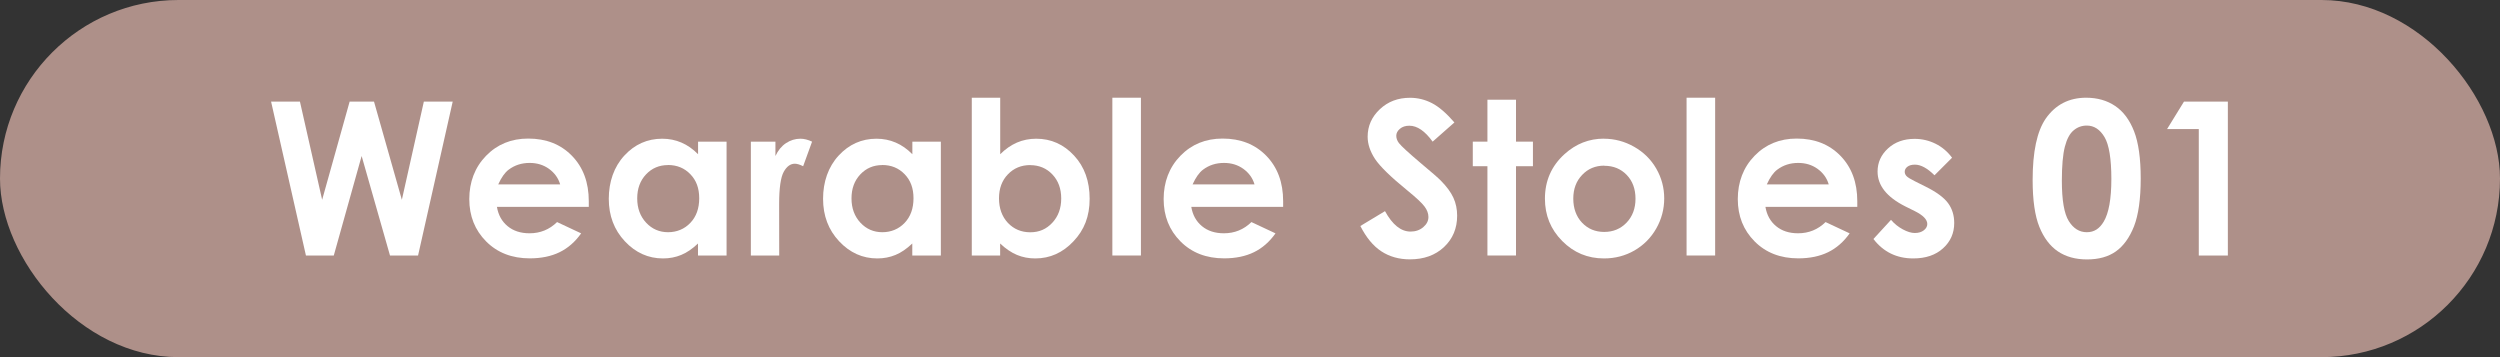
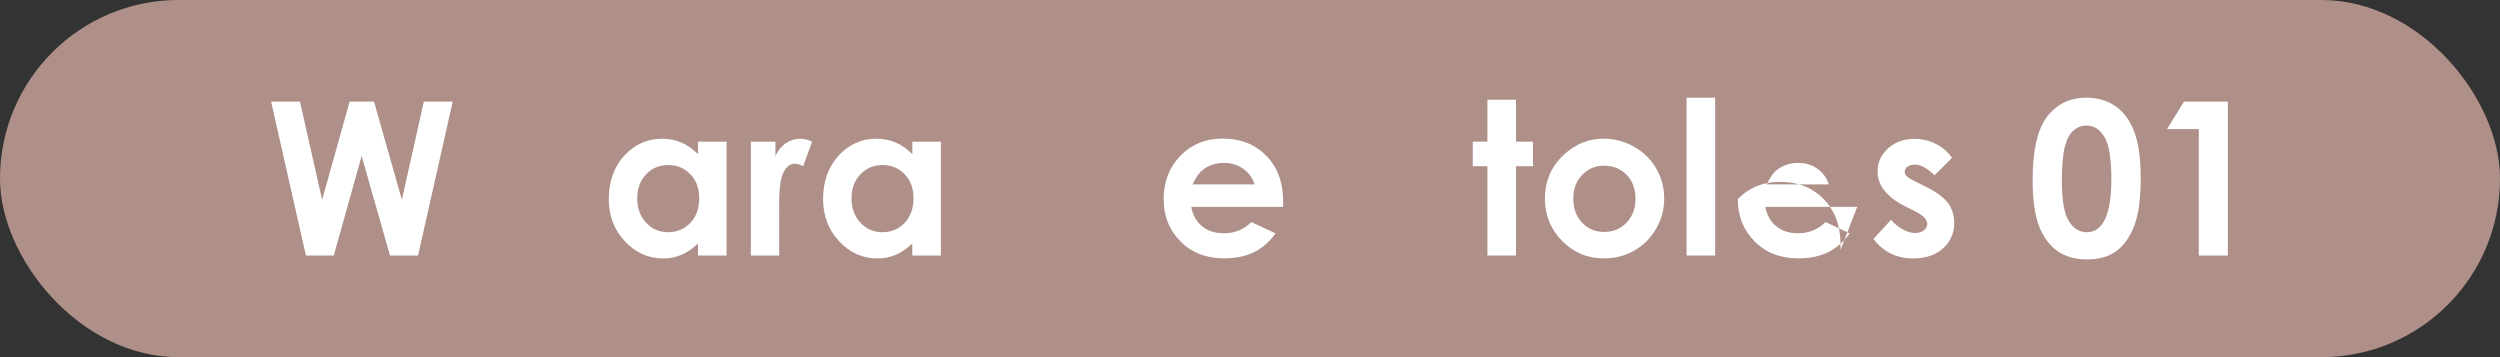
<svg xmlns="http://www.w3.org/2000/svg" id="_レイヤー_2" data-name="レイヤー 2" viewBox="0 0 350 50">
  <rect x="0" y="0" width="350" height="50" fill="#333333" stroke="none" />
  <defs>
    <style>
      .cls-1 {
        fill: #ae9089;
      }

      .cls-1, .cls-2 {
        stroke-width: 0px;
      }

      .cls-2 {
        fill: #fff;
      }
    </style>
  </defs>
  <g id="_レイヤー_1-2" data-name="レイヤー 1">
    <g>
      <rect class="cls-1" x="0" y="0" width="350" height="50" rx="25" ry="25" />
      <g>
        <path class="cls-2" d="M37.96,14.22h4.03l3.11,13.75,3.85-13.75h3.41l3.9,13.75,3.08-13.75h4.04l-4.85,21.55h-3.93l-3.97-13.93-3.9,13.93h-3.9l-4.88-21.55Z" />
-         <path class="cls-2" d="M82.42,28.96h-12.85c.19,1.13.68,2.03,1.49,2.7.81.67,1.83,1,3.08,1,1.49,0,2.78-.52,3.85-1.57l3.37,1.58c-.84,1.19-1.85,2.07-3.02,2.64-1.17.57-2.56.86-4.17.86-2.5,0-4.54-.79-6.11-2.37-1.57-1.58-2.36-3.55-2.36-5.93s.78-4.45,2.35-6.06c1.57-1.61,3.53-2.41,5.9-2.41,2.51,0,4.55.8,6.12,2.41,1.57,1.61,2.36,3.73,2.36,6.36v.76ZM78.42,25.81c-.26-.89-.79-1.61-1.56-2.17-.78-.56-1.68-.83-2.71-.83-1.12,0-2.09.31-2.93.94-.53.39-1.02,1.08-1.47,2.07h8.67Z" />
        <path class="cls-2" d="M97.72,19.83h4v15.94h-4v-1.68c-.78.74-1.56,1.28-2.35,1.6-.79.33-1.64.49-2.55.49-2.06,0-3.84-.8-5.34-2.4s-2.25-3.58-2.25-5.95.73-4.48,2.18-6.05c1.45-1.57,3.22-2.36,5.3-2.36.96,0,1.85.18,2.69.54s1.61.9,2.33,1.63v-1.76ZM93.52,23.11c-1.24,0-2.26.44-3.08,1.31-.82.87-1.23,1.99-1.23,3.36s.42,2.51,1.25,3.4c.83.89,1.86,1.33,3.07,1.33s2.3-.44,3.12-1.31c.83-.87,1.24-2.02,1.24-3.44s-.41-2.51-1.24-3.37c-.83-.86-1.87-1.29-3.14-1.29Z" />
        <path class="cls-2" d="M105.13,19.83h3.43v2.01c.37-.79.86-1.39,1.48-1.8.62-.41,1.29-.62,2.02-.62.52,0,1.06.14,1.63.41l-1.25,3.44c-.47-.23-.85-.35-1.16-.35-.62,0-1.14.38-1.56,1.14-.42.76-.64,2.26-.64,4.48v.78s.01,6.45.01,6.45h-3.97v-15.94Z" />
        <path class="cls-2" d="M127.72,19.83h4v15.94h-4v-1.68c-.78.74-1.56,1.28-2.35,1.6-.79.33-1.64.49-2.55.49-2.06,0-3.84-.8-5.34-2.4s-2.25-3.58-2.25-5.95.73-4.48,2.18-6.05c1.45-1.57,3.22-2.36,5.3-2.36.96,0,1.85.18,2.69.54.84.36,1.61.9,2.33,1.63v-1.76ZM123.52,23.11c-1.24,0-2.26.44-3.08,1.31-.82.87-1.23,1.99-1.23,3.36s.42,2.51,1.25,3.4c.83.89,1.86,1.33,3.07,1.33s2.3-.44,3.12-1.31c.83-.87,1.24-2.02,1.24-3.44s-.41-2.51-1.24-3.37c-.83-.86-1.87-1.29-3.14-1.29Z" />
-         <path class="cls-2" d="M140.03,13.68v7.91c.72-.72,1.5-1.26,2.34-1.63.84-.36,1.74-.54,2.7-.54,2.08,0,3.85.79,5.3,2.36,1.46,1.57,2.18,3.59,2.18,6.05s-.75,4.36-2.26,5.95c-1.5,1.6-3.29,2.4-5.35,2.4-.92,0-1.77-.16-2.56-.49-.79-.33-1.58-.86-2.36-1.6v1.68h-3.97V13.68h3.97ZM144.24,23.11c-1.26,0-2.3.43-3.13,1.29-.83.86-1.25,1.98-1.25,3.37s.42,2.56,1.25,3.44c.83.87,1.88,1.31,3.13,1.31s2.25-.44,3.08-1.33,1.25-2.02,1.25-3.4-.41-2.49-1.23-3.36c-.82-.87-1.86-1.31-3.11-1.31Z" />
-         <path class="cls-2" d="M155.73,13.68h4v22.09h-4V13.68Z" />
        <path class="cls-2" d="M179.63,28.96h-12.85c.19,1.13.68,2.03,1.49,2.7.81.67,1.83,1,3.08,1,1.49,0,2.78-.52,3.85-1.57l3.37,1.58c-.84,1.19-1.85,2.07-3.02,2.64s-2.56.86-4.17.86c-2.5,0-4.54-.79-6.11-2.37-1.57-1.58-2.36-3.55-2.36-5.93s.78-4.45,2.35-6.06c1.57-1.61,3.53-2.41,5.9-2.41,2.51,0,4.55.8,6.12,2.41,1.57,1.61,2.36,3.73,2.36,6.36v.76ZM175.63,25.81c-.26-.89-.79-1.61-1.56-2.17-.78-.56-1.68-.83-2.71-.83-1.12,0-2.09.31-2.93.94-.53.39-1.02,1.08-1.47,2.07h8.67Z" />
-         <path class="cls-2" d="M203.61,17.15l-3.04,2.68c-1.07-1.48-2.15-2.23-3.26-2.23-.54,0-.98.14-1.32.43-.34.29-.51.61-.51.97s.12.7.37,1.03c.33.43,1.34,1.35,3.01,2.77,1.57,1.31,2.51,2.13,2.85,2.48.83.84,1.42,1.64,1.77,2.41.35.77.52,1.6.52,2.51,0,1.77-.61,3.23-1.83,4.38-1.22,1.15-2.82,1.73-4.78,1.73-1.53,0-2.87-.38-4.01-1.13-1.14-.75-2.11-1.93-2.93-3.54l3.45-2.08c1.04,1.9,2.23,2.86,3.58,2.86.7,0,1.3-.21,1.78-.62.48-.41.72-.88.72-1.42,0-.49-.18-.98-.54-1.46-.36-.49-1.16-1.24-2.39-2.24-2.35-1.91-3.86-3.39-4.55-4.43-.68-1.04-1.03-2.08-1.03-3.11,0-1.49.57-2.78,1.71-3.85,1.14-1.07,2.54-1.6,4.22-1.6,1.08,0,2.1.25,3.07.75.97.5,2.03,1.41,3.16,2.72Z" />
        <path class="cls-2" d="M208.24,13.96h4v5.87h2.37v3.44h-2.37v12.5h-4v-12.5h-2.05v-3.44h2.05v-5.87Z" />
        <path class="cls-2" d="M224.54,19.42c1.5,0,2.92.38,4.24,1.13,1.32.75,2.36,1.77,3.1,3.06.74,1.29,1.11,2.68,1.11,4.17s-.37,2.91-1.12,4.22c-.75,1.31-1.77,2.33-3.05,3.07-1.29.74-2.71,1.11-4.26,1.11-2.29,0-4.24-.81-5.85-2.44-1.62-1.63-2.42-3.6-2.42-5.93,0-2.49.91-4.57,2.74-6.23,1.6-1.45,3.44-2.17,5.52-2.17ZM224.6,23.19c-1.24,0-2.28.43-3.1,1.3-.83.86-1.24,1.97-1.24,3.32s.41,2.51,1.23,3.37c.82.86,1.85,1.29,3.1,1.29s2.29-.43,3.13-1.3c.83-.87,1.25-1.99,1.25-3.35s-.41-2.48-1.23-3.33c-.82-.85-1.86-1.28-3.13-1.28Z" />
        <path class="cls-2" d="M236.12,13.68h4v22.09h-4V13.68Z" />
-         <path class="cls-2" d="M260.01,28.96h-12.85c.19,1.13.68,2.03,1.49,2.7.81.67,1.83,1,3.08,1,1.49,0,2.78-.52,3.85-1.57l3.37,1.58c-.84,1.19-1.85,2.07-3.02,2.64-1.17.57-2.56.86-4.17.86-2.5,0-4.54-.79-6.11-2.37-1.57-1.58-2.36-3.55-2.36-5.93s.78-4.45,2.35-6.06c1.57-1.61,3.53-2.41,5.9-2.41,2.51,0,4.55.8,6.12,2.41,1.57,1.61,2.36,3.73,2.36,6.36v.76ZM256.02,25.81c-.26-.89-.79-1.61-1.56-2.17-.78-.56-1.68-.83-2.71-.83-1.12,0-2.09.31-2.93.94-.53.39-1.02,1.08-1.47,2.07h8.67Z" />
+         <path class="cls-2" d="M260.01,28.96h-12.85c.19,1.13.68,2.03,1.49,2.7.81.67,1.83,1,3.08,1,1.49,0,2.78-.52,3.85-1.57l3.37,1.58c-.84,1.19-1.85,2.07-3.02,2.64-1.17.57-2.56.86-4.17.86-2.5,0-4.54-.79-6.11-2.37-1.57-1.58-2.36-3.55-2.36-5.93c1.57-1.61,3.53-2.41,5.9-2.41,2.51,0,4.55.8,6.12,2.41,1.57,1.61,2.36,3.73,2.36,6.36v.76ZM256.02,25.81c-.26-.89-.79-1.61-1.56-2.17-.78-.56-1.68-.83-2.71-.83-1.12,0-2.09.31-2.93.94-.53.39-1.02,1.08-1.47,2.07h8.67Z" />
        <path class="cls-2" d="M273.31,22.06l-2.48,2.48c-1.01-1-1.92-1.49-2.74-1.49-.45,0-.8.1-1.05.29-.25.19-.38.43-.38.71,0,.21.08.41.24.59.16.18.56.43,1.19.74l1.46.73c1.54.76,2.6,1.54,3.18,2.33.58.79.86,1.72.86,2.78,0,1.42-.52,2.6-1.56,3.54-1.04.95-2.43,1.42-4.18,1.42-2.32,0-4.18-.91-5.57-2.72l2.46-2.68c.47.55,1.02.99,1.65,1.33.63.34,1.19.51,1.68.51.53,0,.95-.13,1.27-.38.32-.25.48-.55.48-.88,0-.62-.58-1.22-1.74-1.8l-1.35-.67c-2.58-1.3-3.87-2.92-3.87-4.88,0-1.26.49-2.34,1.46-3.23.97-.89,2.21-1.34,3.73-1.34,1.03,0,2.01.23,2.92.68.91.45,1.69,1.11,2.32,1.96Z" />
        <path class="cls-2" d="M292.06,13.68c1.57,0,2.93.39,4.07,1.16,1.14.77,2.02,1.95,2.64,3.54.62,1.59.93,3.8.93,6.63s-.32,5.09-.94,6.68c-.63,1.59-1.48,2.76-2.54,3.51-1.06.75-2.41,1.12-4.03,1.12s-2.98-.38-4.09-1.13c-1.1-.75-1.97-1.89-2.59-3.43-.62-1.53-.94-3.72-.94-6.55,0-3.96.61-6.82,1.83-8.6,1.36-1.95,3.25-2.93,5.67-2.93ZM292.15,17.58c-.69,0-1.31.22-1.84.67-.54.44-.95,1.21-1.23,2.29-.28,1.08-.42,2.67-.42,4.76,0,2.72.32,4.61.97,5.65.65,1.04,1.49,1.56,2.52,1.56s1.78-.49,2.37-1.48c.71-1.19,1.07-3.18,1.07-5.98s-.32-4.79-.96-5.86c-.64-1.07-1.46-1.61-2.48-1.61Z" />
        <path class="cls-2" d="M305.76,14.22h6.14v21.55h-4.07v-17.7h-4.44l2.37-3.85Z" />
      </g>
    </g>
  </g>
</svg>